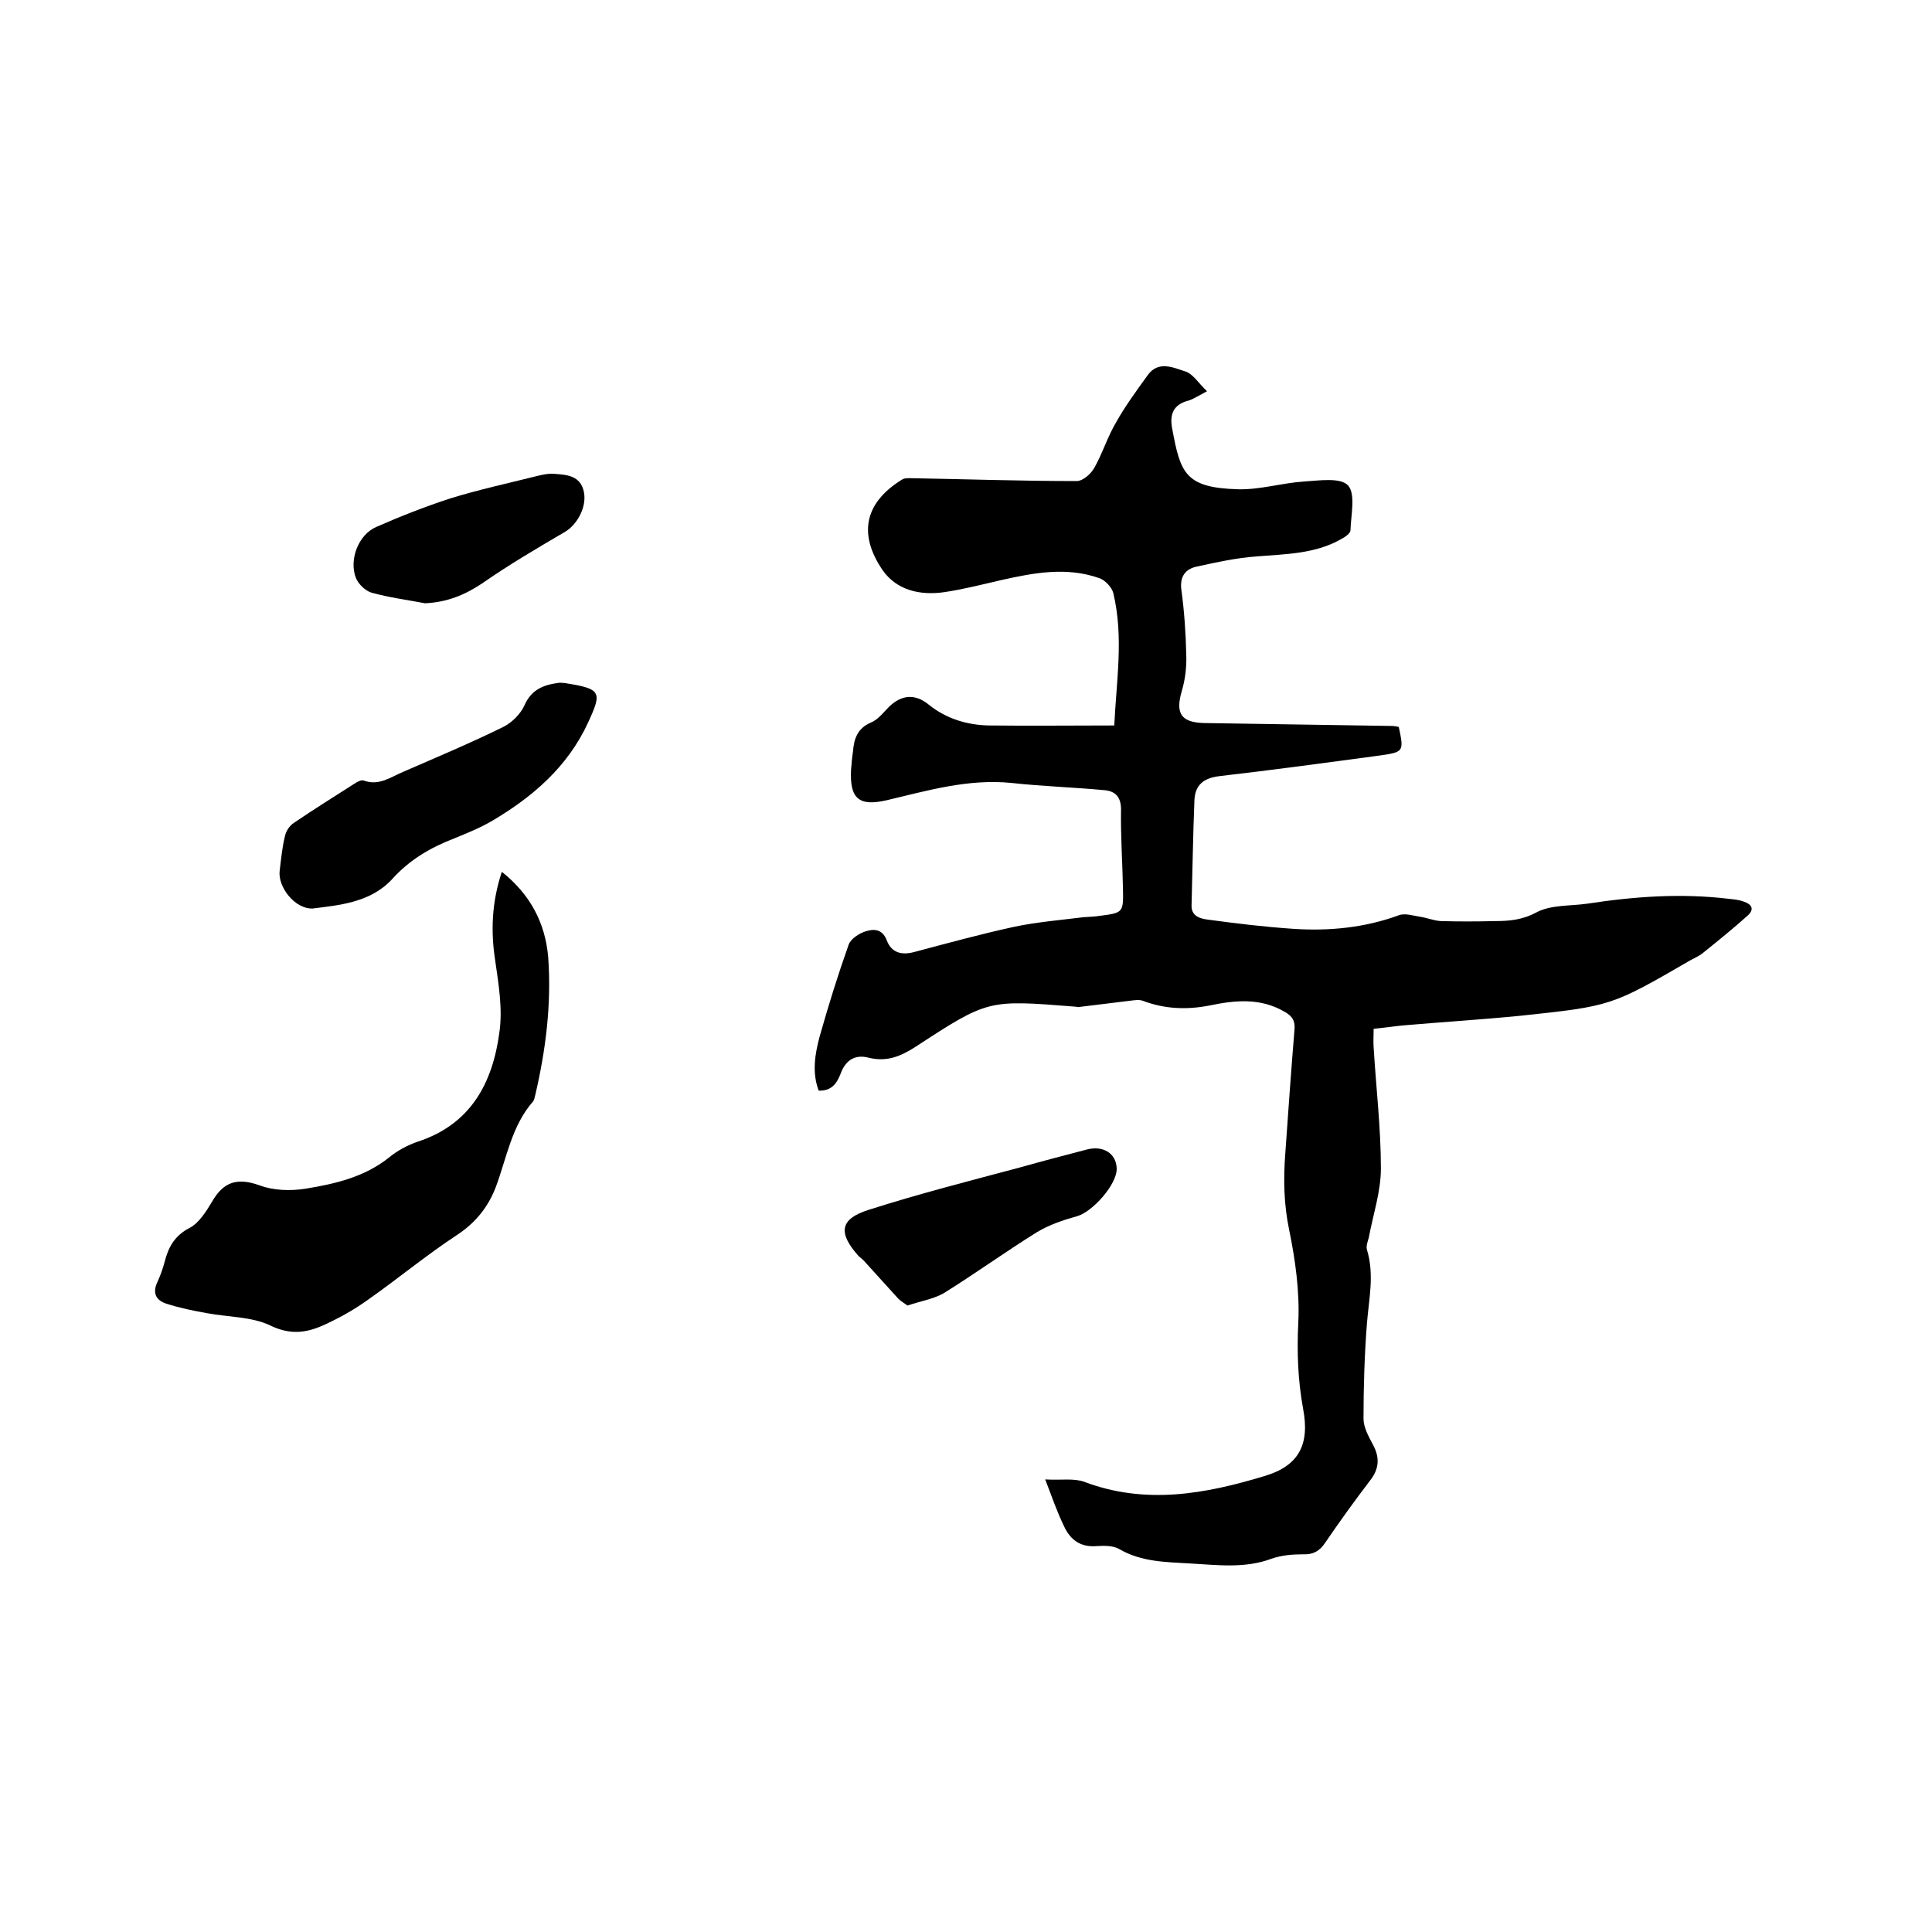
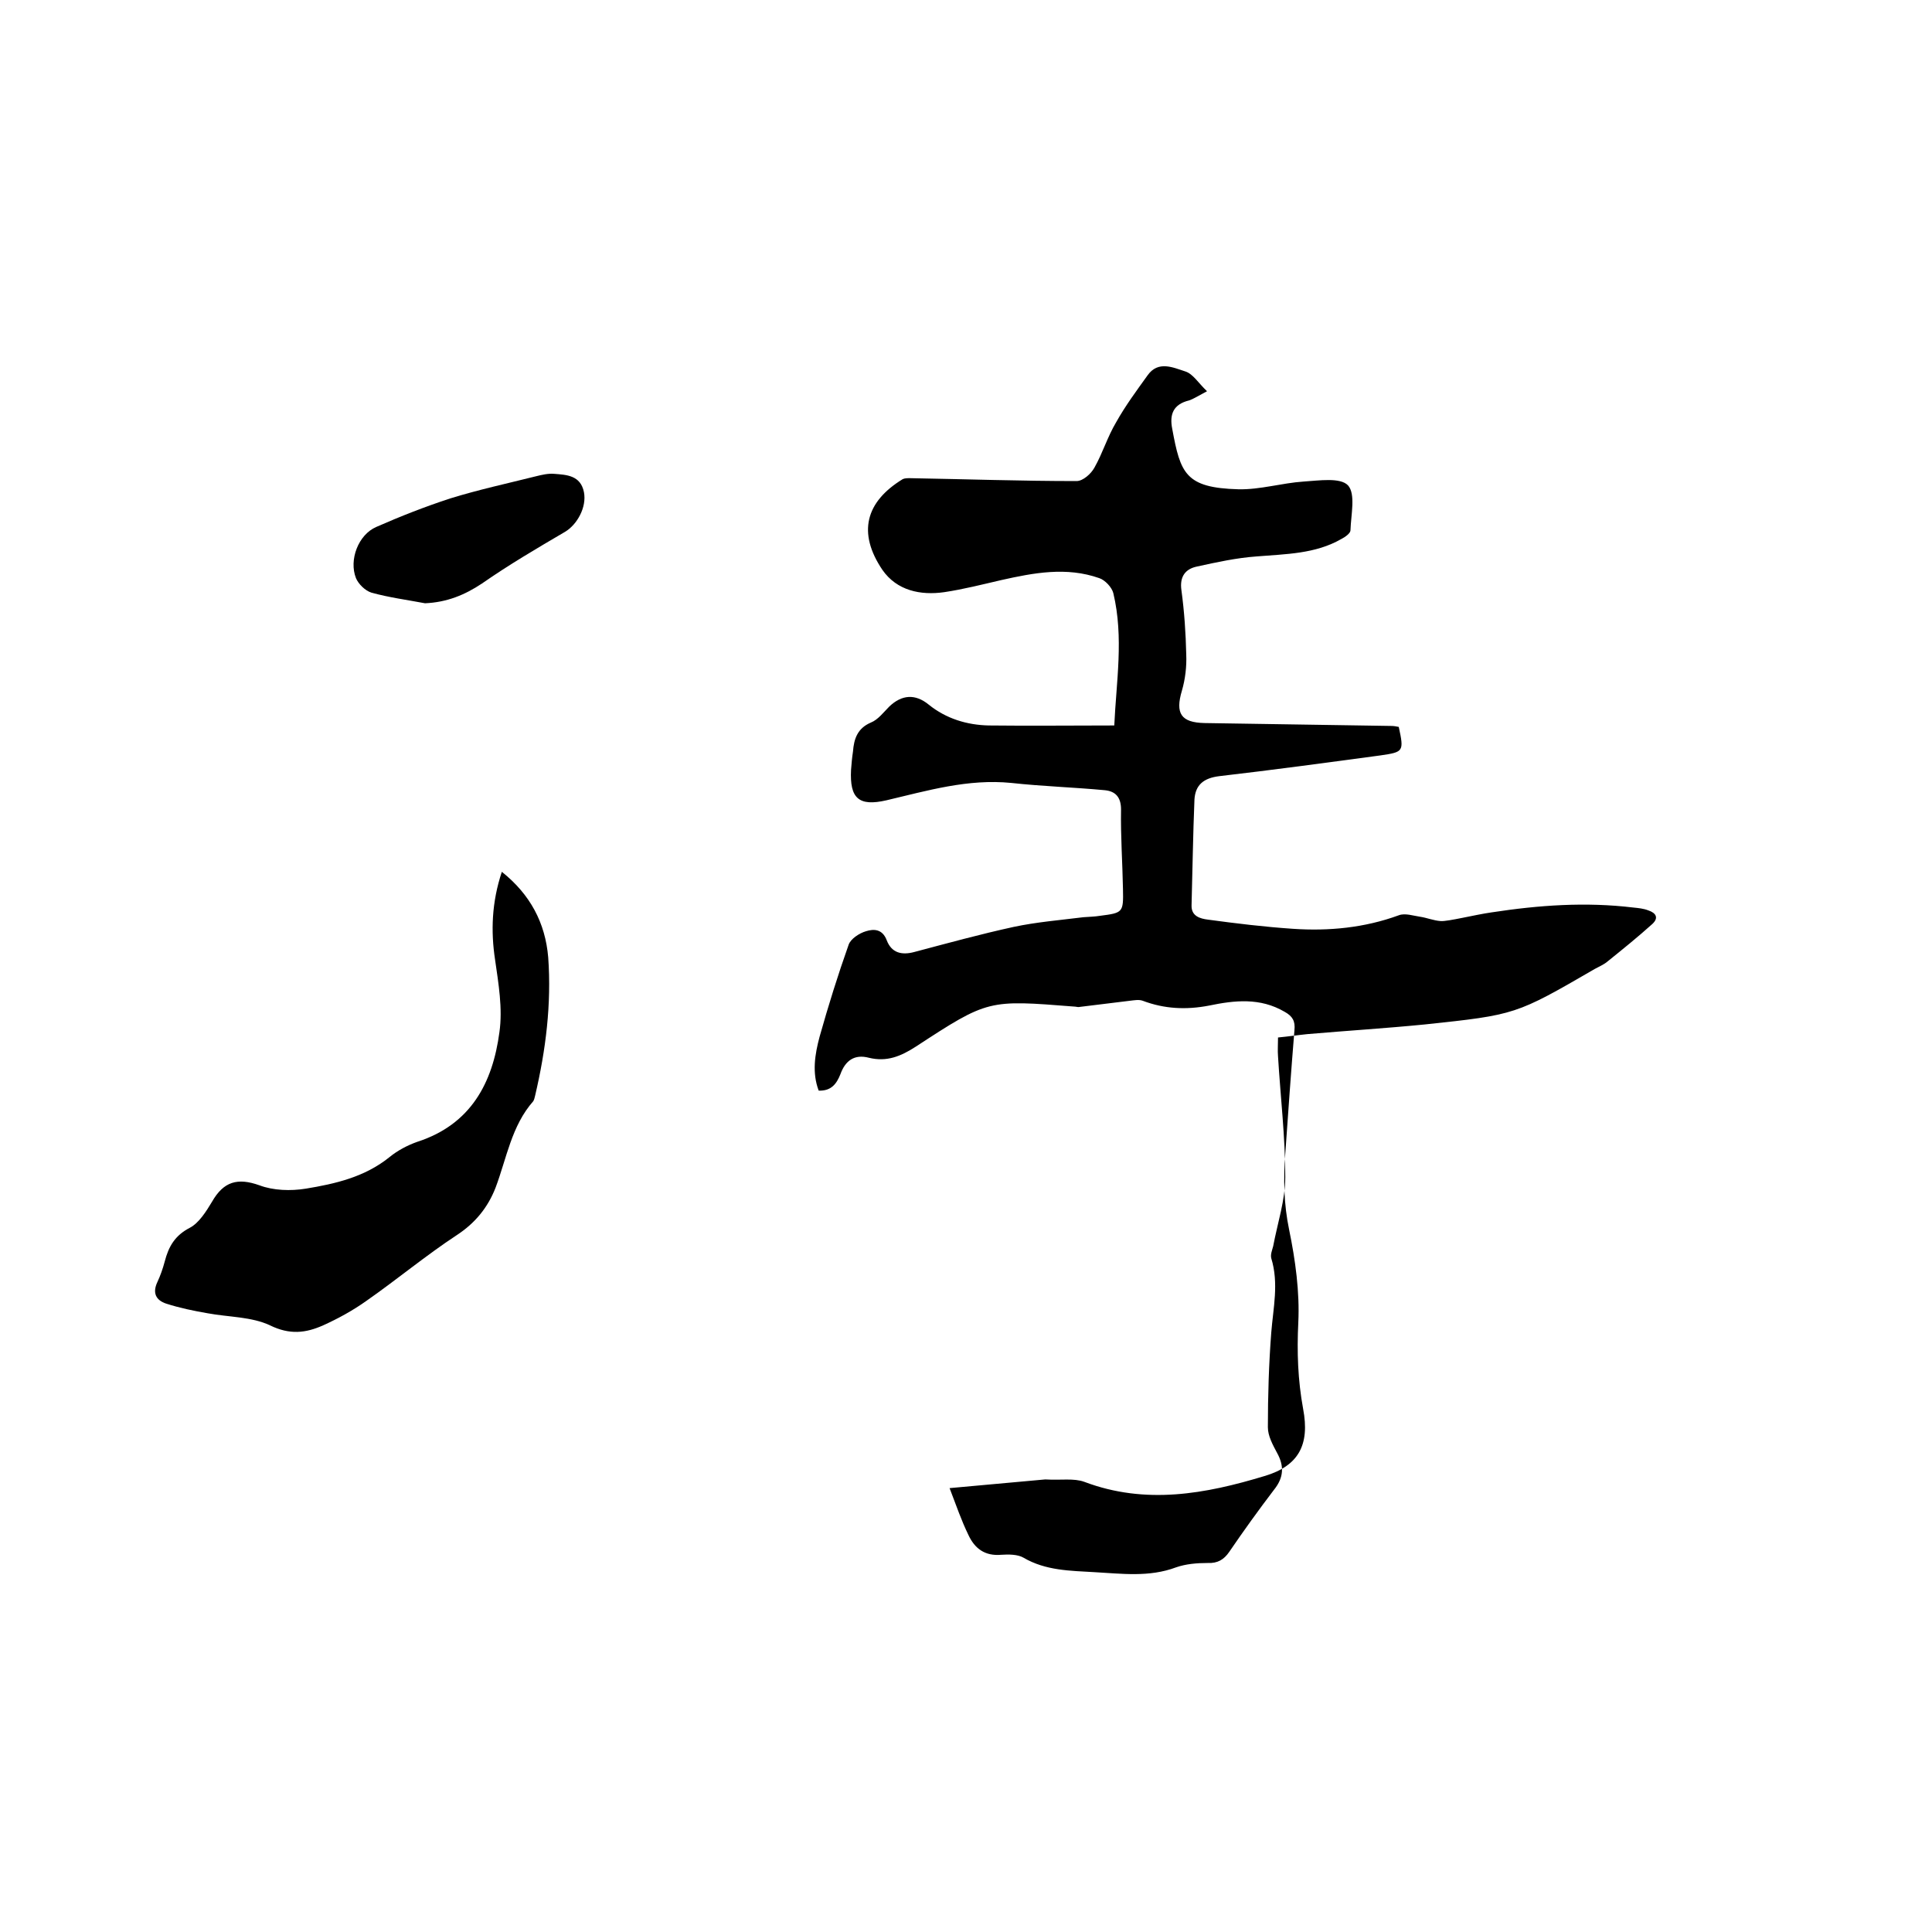
<svg xmlns="http://www.w3.org/2000/svg" enable-background="new 0 0 400 400" viewBox="0 0 400 400">
-   <path d="m216.4 306.3c3.3.2 5.9-.3 8.1.5 12.7 4.8 25.1 2.5 37.3-1.2 7.1-2.1 9.4-6.5 8-13.9-1.1-6-1.3-11.8-1-17.9.3-6.3-.6-12.9-1.9-19.2-1.1-5.3-1.2-10.4-.8-15.7.6-8.5 1.2-17.1 1.9-25.6.2-1.9-.4-2.9-2-3.8-5.1-3-10.4-2.4-15.7-1.3-4.7.9-9.2.7-13.7-1-.8-.3-1.8-.1-2.7 0-3.5.4-7.1.9-10.6 1.3-.3 0-.6-.1-.9-.1-17.8-1.4-17.8-1.5-32.8 8.3-3.1 2-6 3.2-9.7 2.3-3-.8-4.9.6-5.9 3.4-.8 2-1.9 3.5-4.5 3.4-1.4-3.7-.8-7.5.2-11.2 1.8-6.4 3.8-12.8 6-19 .4-1.2 2.2-2.4 3.6-2.8 1.6-.5 3.4-.5 4.3 1.9 1 2.6 3.1 3.1 5.7 2.4 6.8-1.8 13.7-3.7 20.6-5.2 4.7-1 9.6-1.4 14.4-2 1.2-.1 2.3-.1 3.5-.3 4.7-.6 4.8-.7 4.7-5.5-.1-5.5-.5-11-.4-16.5 0-2.6-1.2-3.8-3.4-4-6.4-.6-12.9-.8-19.3-1.5-9-.9-17.4 1.6-25.9 3.6-5.7 1.3-7.6-.4-7.3-6.3.1-1.3.2-2.5.4-3.8.2-2.6.9-4.8 3.7-6 1.5-.6 2.6-2.1 3.8-3.3 2.6-2.5 5.4-2.7 8.2-.4 3.6 2.9 7.9 4.2 12.4 4.3 8.6.1 17.1 0 26 0 .4-9 2-18.2-.2-27.4-.3-1.2-1.7-2.7-2.9-3.1-6.8-2.4-13.6-1.1-20.3.4-3.9.9-7.8 1.9-11.8 2.5-4.9.7-9.8-.3-12.8-4.6-5.2-7.7-3.5-14.1 4.2-18.8.4-.2 1-.2 1.5-.2 11.5.2 23 .6 34.5.6 1.3 0 3-1.5 3.7-2.8 1.7-3 2.7-6.4 4.5-9.4 1.9-3.4 4.2-6.5 6.5-9.7 2.2-3.1 5.3-1.6 7.8-.8 1.6.5 2.7 2.4 4.5 4.1-1.9 1-2.8 1.6-3.7 1.9-3.3.8-4.1 2.9-3.5 5.9 1.7 9.2 2.7 12.2 13.7 12.5 4.5.1 9-1.3 13.5-1.6 3.2-.2 7.6-.9 9.2.8 1.6 1.8.6 6.1.5 9.3 0 .6-1.1 1.4-1.9 1.8-5.4 3.1-11.5 3.1-17.5 3.6-4.2.3-8.3 1.2-12.4 2.1-2.4.5-3.6 2.1-3.2 4.9.6 4.4.9 8.9 1 13.3.1 2.5-.2 5.1-.9 7.5-1.4 4.7-.2 6.6 4.7 6.7 12.9.2 25.8.4 38.7.6.5 0 1 .1 1.5.2 1.1 5.1 1 5.2-3.8 5.9-11.1 1.5-22.2 3-33.4 4.3-3.2.4-4.9 1.8-5.1 4.8-.3 7.3-.4 14.6-.6 21.9-.1 2.3 1.8 2.8 3.4 3 5.9.8 11.7 1.5 17.6 1.9 7.4.5 14.8-.2 21.9-2.8 1.3-.5 3 .1 4.4.3s2.8.8 4.3.9c3.7.1 7.4.1 11.1 0 3 0 5.7-.2 8.7-1.8s7-1.3 10.5-1.8c9.8-1.5 19.5-2.2 29.4-1 1 .1 2.1.2 3.1.6 1.5.5 2.2 1.5.8 2.8-3 2.7-6.1 5.2-9.2 7.7-.8.7-1.8 1.1-2.7 1.6-16.4 9.5-16.4 9.5-35.2 11.5-8.1.8-16.2 1.3-24.3 2-2 .2-4 .5-6.1.7 0 1.5-.1 2.7 0 3.9.5 8.3 1.5 16.7 1.5 25 0 4.8-1.6 9.5-2.5 14.3-.2.8-.6 1.7-.4 2.5 1.6 5.2.4 10.3 0 15.4-.5 6.5-.7 13.1-.7 19.6 0 1.8 1 3.6 1.9 5.3 1.5 2.7 1.4 5.1-.6 7.6-3.2 4.2-6.3 8.5-9.3 12.9-1.1 1.6-2.4 2.4-4.5 2.3-2.2 0-4.5.2-6.5.9-5.6 2.1-11.3 1.3-16.9 1-5-.3-10.1-.3-14.7-3-1.2-.7-3.1-.7-4.6-.6-3.4.3-5.5-1.3-6.8-4.1-1.5-3.1-2.4-5.8-3.9-9.7z" />
+   <path d="m216.4 306.3c3.3.2 5.9-.3 8.1.5 12.7 4.8 25.1 2.5 37.3-1.2 7.1-2.1 9.4-6.5 8-13.9-1.1-6-1.3-11.8-1-17.9.3-6.3-.6-12.9-1.9-19.2-1.1-5.3-1.2-10.4-.8-15.7.6-8.5 1.2-17.1 1.9-25.6.2-1.9-.4-2.9-2-3.8-5.1-3-10.4-2.4-15.7-1.3-4.7.9-9.2.7-13.7-1-.8-.3-1.8-.1-2.7 0-3.5.4-7.1.9-10.6 1.3-.3 0-.6-.1-.9-.1-17.8-1.4-17.8-1.5-32.8 8.3-3.1 2-6 3.2-9.7 2.3-3-.8-4.9.6-5.9 3.4-.8 2-1.9 3.5-4.5 3.4-1.4-3.7-.8-7.5.2-11.2 1.8-6.4 3.8-12.8 6-19 .4-1.2 2.2-2.4 3.6-2.8 1.6-.5 3.4-.5 4.3 1.9 1 2.6 3.1 3.1 5.7 2.4 6.8-1.8 13.7-3.7 20.6-5.2 4.7-1 9.6-1.4 14.4-2 1.2-.1 2.3-.1 3.5-.3 4.7-.6 4.8-.7 4.7-5.5-.1-5.5-.5-11-.4-16.5 0-2.6-1.2-3.8-3.4-4-6.4-.6-12.9-.8-19.3-1.5-9-.9-17.4 1.6-25.9 3.6-5.7 1.3-7.6-.4-7.3-6.3.1-1.3.2-2.5.4-3.8.2-2.6.9-4.8 3.7-6 1.5-.6 2.6-2.1 3.8-3.3 2.6-2.5 5.4-2.7 8.2-.4 3.6 2.9 7.9 4.2 12.4 4.3 8.6.1 17.1 0 26 0 .4-9 2-18.2-.2-27.4-.3-1.2-1.7-2.7-2.9-3.1-6.8-2.4-13.6-1.1-20.3.4-3.9.9-7.8 1.9-11.8 2.5-4.9.7-9.8-.3-12.8-4.6-5.2-7.7-3.5-14.1 4.2-18.8.4-.2 1-.2 1.5-.2 11.5.2 23 .6 34.5.6 1.3 0 3-1.5 3.7-2.8 1.7-3 2.7-6.4 4.5-9.4 1.9-3.4 4.2-6.5 6.5-9.7 2.2-3.1 5.3-1.6 7.8-.8 1.6.5 2.7 2.4 4.5 4.1-1.9 1-2.8 1.6-3.7 1.9-3.3.8-4.1 2.9-3.5 5.9 1.7 9.2 2.7 12.2 13.7 12.5 4.5.1 9-1.3 13.5-1.6 3.2-.2 7.6-.9 9.2.8 1.6 1.8.6 6.1.5 9.3 0 .6-1.1 1.4-1.9 1.8-5.4 3.1-11.5 3.1-17.5 3.6-4.2.3-8.3 1.2-12.4 2.1-2.4.5-3.6 2.1-3.2 4.9.6 4.4.9 8.9 1 13.3.1 2.5-.2 5.1-.9 7.5-1.4 4.7-.2 6.6 4.7 6.7 12.9.2 25.8.4 38.7.6.5 0 1 .1 1.5.2 1.1 5.1 1 5.2-3.8 5.9-11.1 1.5-22.2 3-33.4 4.3-3.2.4-4.9 1.8-5.1 4.8-.3 7.3-.4 14.6-.6 21.9-.1 2.3 1.8 2.8 3.4 3 5.9.8 11.7 1.5 17.6 1.9 7.4.5 14.8-.2 21.9-2.8 1.3-.5 3 .1 4.4.3s2.8.8 4.3.9s7-1.3 10.5-1.8c9.8-1.5 19.5-2.2 29.4-1 1 .1 2.1.2 3.1.6 1.5.5 2.2 1.5.8 2.8-3 2.7-6.1 5.2-9.2 7.7-.8.7-1.8 1.1-2.7 1.6-16.4 9.5-16.4 9.5-35.2 11.5-8.1.8-16.2 1.3-24.3 2-2 .2-4 .5-6.1.7 0 1.5-.1 2.7 0 3.9.5 8.3 1.5 16.7 1.5 25 0 4.8-1.6 9.5-2.5 14.3-.2.8-.6 1.7-.4 2.5 1.6 5.2.4 10.3 0 15.4-.5 6.5-.7 13.1-.7 19.6 0 1.8 1 3.6 1.9 5.3 1.5 2.7 1.4 5.1-.6 7.6-3.2 4.2-6.3 8.5-9.3 12.9-1.1 1.6-2.4 2.4-4.5 2.3-2.2 0-4.5.2-6.5.9-5.6 2.1-11.3 1.3-16.9 1-5-.3-10.1-.3-14.7-3-1.2-.7-3.1-.7-4.6-.6-3.4.3-5.5-1.3-6.8-4.1-1.5-3.1-2.4-5.8-3.9-9.7z" />
  <path d="m103.9 180.5c5.9 4.7 9 10.6 9.6 17.7.7 9.7-.5 19.2-2.7 28.6-.1.4-.2.9-.4 1.2-4.5 5.1-5.5 11.8-7.8 17.9-1.6 4.1-4.2 7.3-8 9.8-6.4 4.2-12.4 9.2-18.7 13.6-2.8 2-5.9 3.7-9 5.1-3.6 1.6-6.9 2-11 0-3.8-1.8-8.6-1.7-12.9-2.5-2.9-.5-5.8-1.1-8.6-2-2.1-.7-2.9-2.2-1.8-4.5.6-1.3 1.1-2.7 1.5-4.2.8-3.1 2.1-5.4 5.2-7 1.9-1 3.4-3.4 4.6-5.4 2.4-4.2 5.3-5 9.8-3.4 2.9 1.1 6.5 1.2 9.6.7 6.1-1 12.2-2.4 17.3-6.5 1.7-1.4 3.8-2.5 5.8-3.2 11.1-3.6 15.6-12.2 17-22.7.7-4.9-.2-10.1-.9-15-.9-5.9-.7-11.9 1.4-18.2z" />
-   <path d="m64.7 188.1c-3.7.1-7.2-4.5-6.8-7.8.3-2.4.5-4.8 1.1-7.2.2-1 .9-2.1 1.8-2.7 4.1-2.8 8.3-5.4 12.5-8.1.6-.4 1.5-.9 2-.7 3.2 1.2 5.7-.8 8.4-1.9 6.9-3 13.8-5.9 20.5-9.2 1.8-.9 3.6-2.7 4.4-4.5 1.4-3.2 3.9-4.2 6.9-4.6.4-.1.9 0 1.3 0 7.7 1.2 7.9 1.8 5 8.1-4.2 9.2-11.5 15.5-20 20.5-2.4 1.4-5.1 2.5-7.8 3.6-4.9 1.9-9.2 4.4-12.8 8.4-4.5 4.9-11 5.4-16.5 6.1z" />
-   <path d="m187.9 270.3c-.7-.5-1.4-.9-1.9-1.4-2.3-2.5-4.5-5-6.8-7.5-.4-.5-.9-.9-1.4-1.3-4.3-4.8-4-7.7 2-9.6 10.3-3.3 20.9-6 31.4-8.8 4.6-1.3 9.2-2.5 13.8-3.7 3.4-.9 6.1.8 6.2 3.9.1 3.3-5 9-8.2 9.9-2.9.8-5.8 1.8-8.3 3.3-6.6 4.1-12.8 8.6-19.4 12.7-2.2 1.2-4.8 1.6-7.4 2.5z" />
  <path d="m88 124.9c-3.7-.7-7.5-1.2-11.1-2.2-1.3-.4-2.7-1.8-3.2-3-1.5-3.8.5-9 4.2-10.6 5-2.2 10.1-4.2 15.3-5.9 5.8-1.8 11.8-3.1 17.8-4.6 1.2-.3 2.5-.6 3.7-.5 2.6.2 5.5.3 6.2 3.8.6 3.1-1.4 6.7-3.9 8.2-5.8 3.4-11.6 6.8-17.2 10.7-3.6 2.4-7.3 3.9-11.8 4.1z" />
</svg>